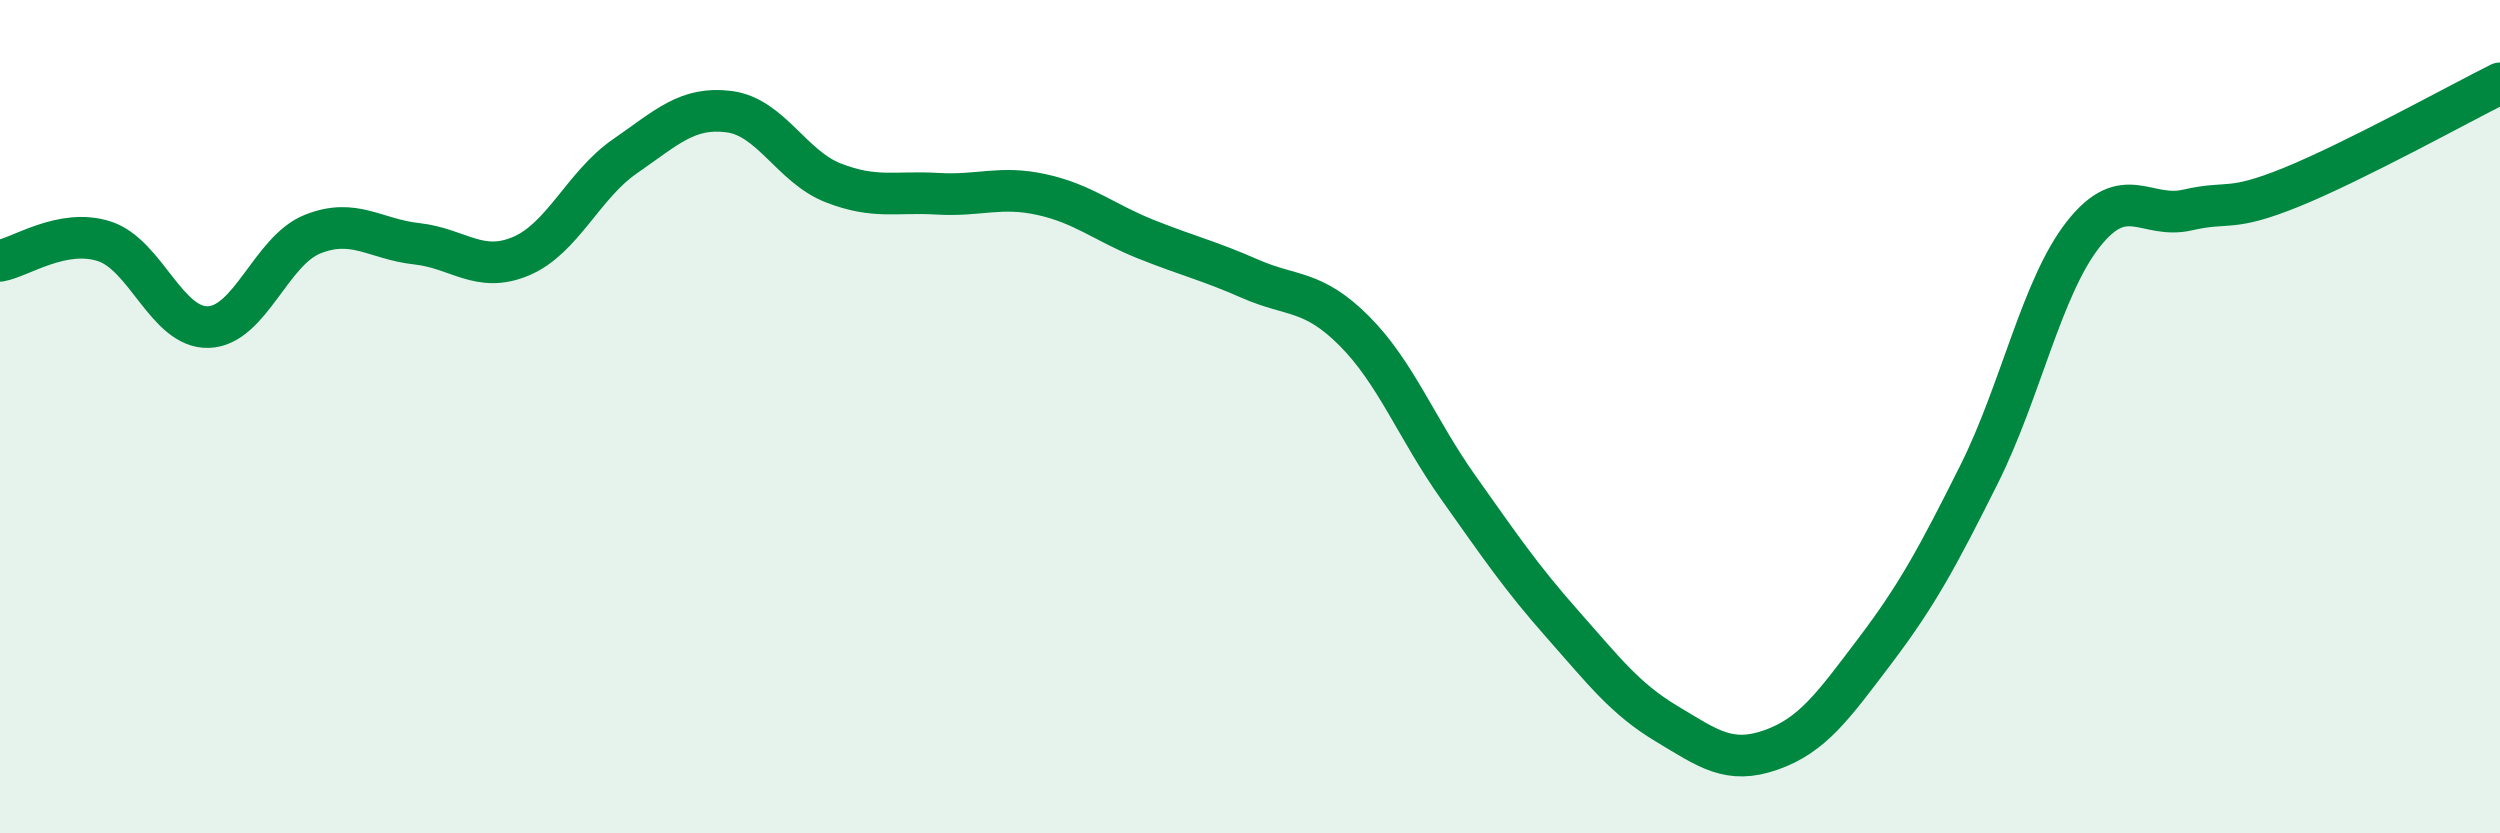
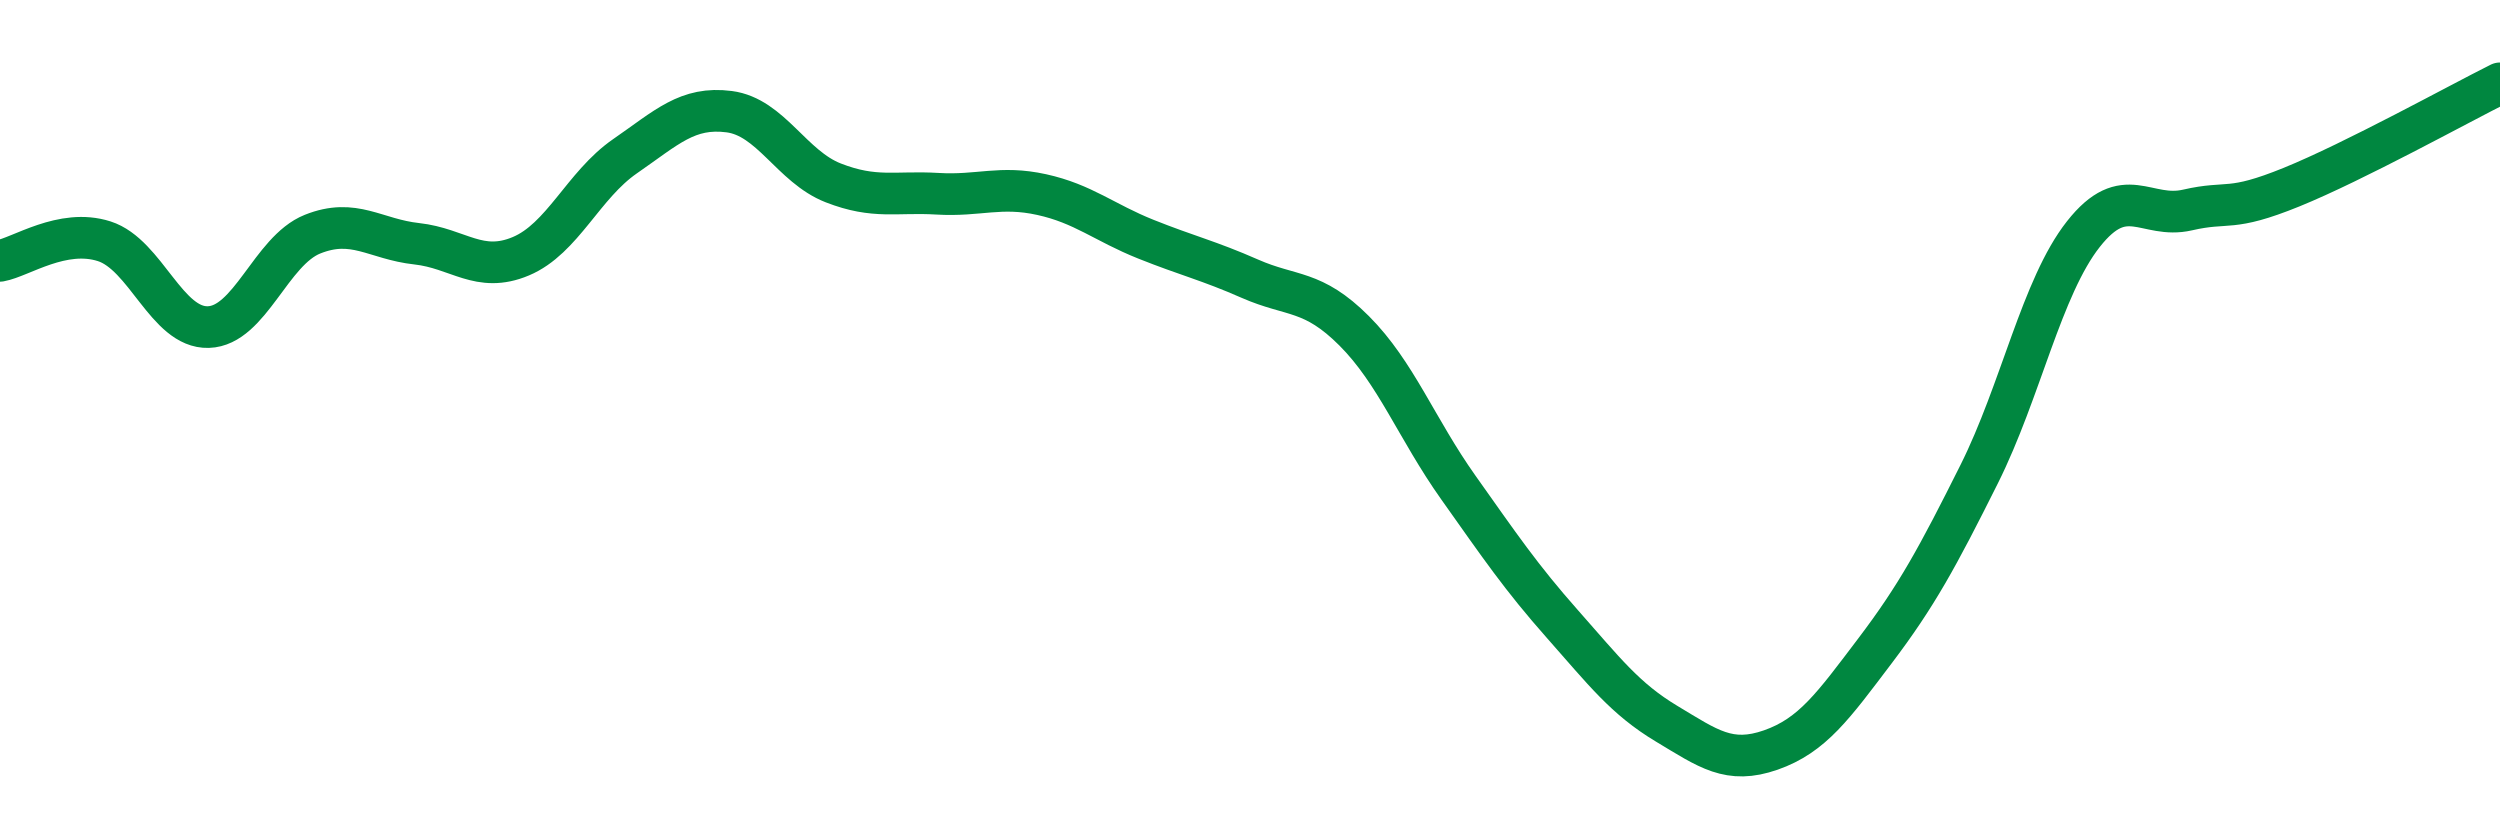
<svg xmlns="http://www.w3.org/2000/svg" width="60" height="20" viewBox="0 0 60 20">
-   <path d="M 0,6.26 C 0.5,6.17 1.5,5.47 2.5,5.79 C 3.5,6.11 4,7.88 5,7.85 C 6,7.82 6.5,6.02 7.5,5.62 C 8.5,5.22 9,5.74 10,5.85 C 11,5.96 11.5,6.57 12.5,6.15 C 13.5,5.73 14,4.44 15,3.75 C 16,3.06 16.5,2.55 17.5,2.68 C 18.5,2.81 19,4 20,4.39 C 21,4.78 21.5,4.59 22.5,4.65 C 23.5,4.71 24,4.45 25,4.67 C 26,4.89 26.5,5.34 27.5,5.74 C 28.5,6.14 29,6.25 30,6.69 C 31,7.13 31.5,6.94 32.5,7.94 C 33.5,8.94 34,10.29 35,11.7 C 36,13.11 36.5,13.85 37.5,14.98 C 38.5,16.11 39,16.77 40,17.37 C 41,17.97 41.5,18.35 42.5,18 C 43.5,17.65 44,16.94 45,15.62 C 46,14.3 46.5,13.38 47.5,11.38 C 48.5,9.38 49,6.89 50,5.62 C 51,4.35 51.5,5.27 52.5,5.04 C 53.5,4.81 53.5,5.1 55,4.49 C 56.5,3.88 59,2.5 60,2L60 20L0 20Z" fill="#008740" opacity="0.1" stroke-linecap="round" stroke-linejoin="round" />
  <path d="M 0,6.26 C 0.5,6.17 1.5,5.47 2.5,5.79 C 3.5,6.11 4,7.88 5,7.85 C 6,7.82 6.5,6.02 7.5,5.62 C 8.5,5.22 9,5.74 10,5.85 C 11,5.96 11.5,6.57 12.5,6.15 C 13.5,5.73 14,4.44 15,3.75 C 16,3.06 16.5,2.55 17.5,2.68 C 18.5,2.81 19,4 20,4.39 C 21,4.78 21.5,4.59 22.5,4.65 C 23.5,4.71 24,4.45 25,4.67 C 26,4.89 26.5,5.34 27.5,5.74 C 28.5,6.14 29,6.25 30,6.69 C 31,7.13 31.5,6.94 32.5,7.94 C 33.5,8.94 34,10.29 35,11.7 C 36,13.11 36.5,13.85 37.5,14.98 C 38.5,16.11 39,16.77 40,17.37 C 41,17.97 41.5,18.35 42.5,18 C 43.5,17.65 44,16.94 45,15.62 C 46,14.3 46.5,13.38 47.5,11.38 C 48.5,9.38 49,6.89 50,5.62 C 51,4.35 51.5,5.27 52.5,5.04 C 53.5,4.81 53.5,5.1 55,4.49 C 56.5,3.88 59,2.5 60,2" stroke="#008740" stroke-width="1" fill="none" stroke-linecap="round" stroke-linejoin="round" />
</svg>